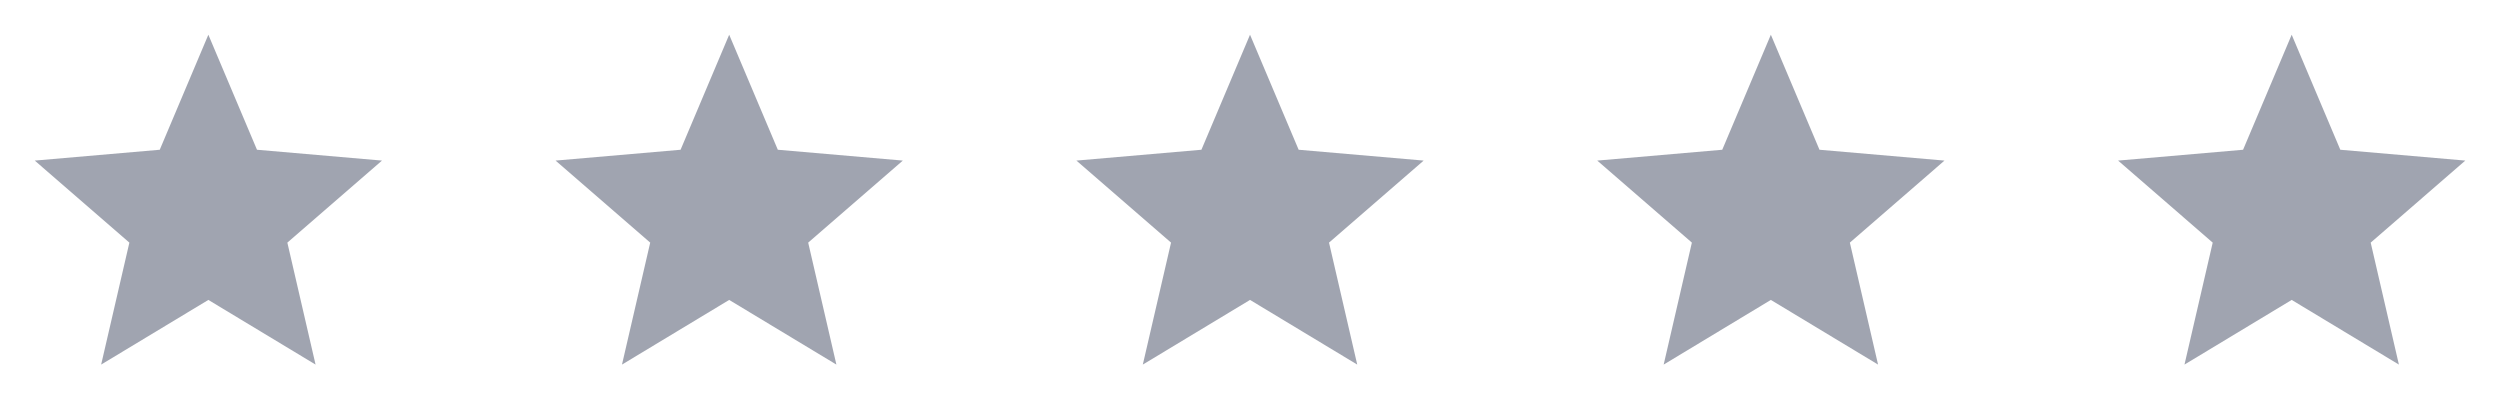
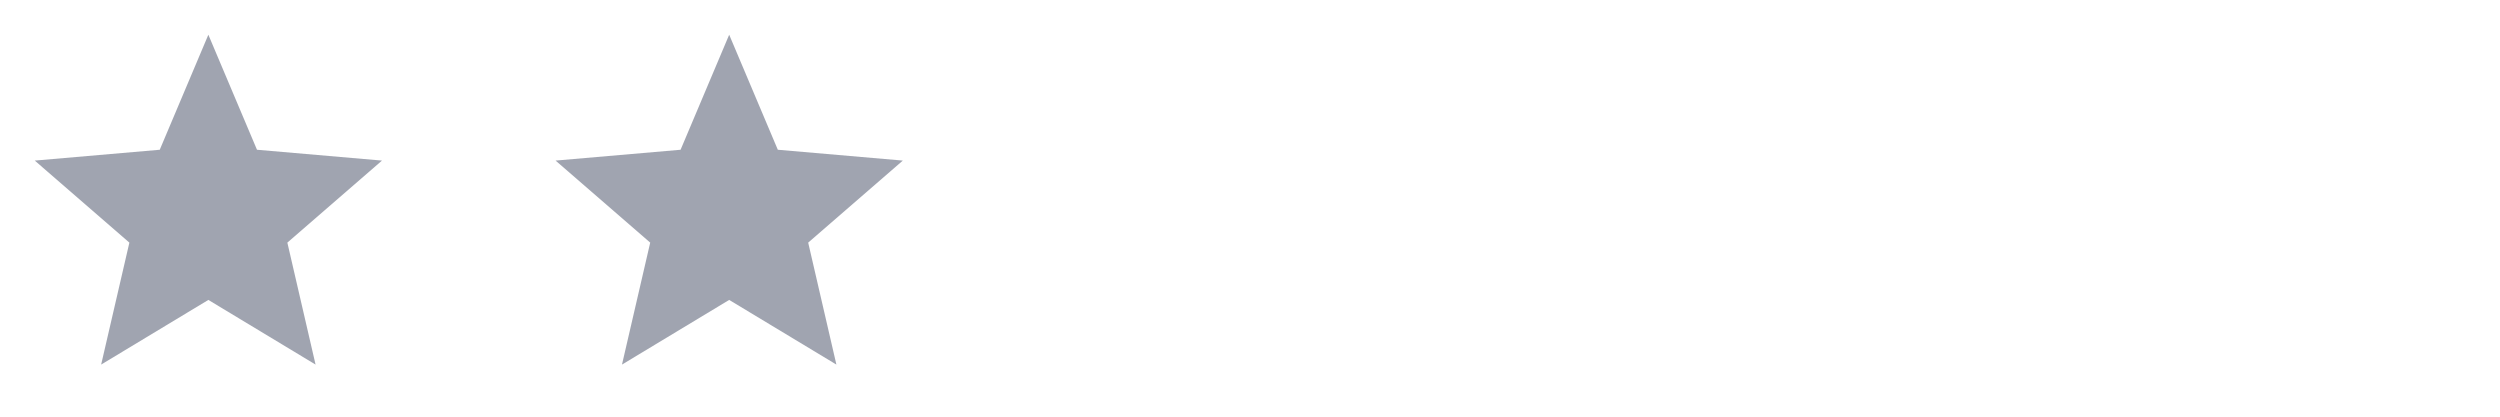
<svg xmlns="http://www.w3.org/2000/svg" width="120" height="20" viewBox="0 0 120 20" fill="none">
  <path d="M4.855 17.5L6.21 11.646L1.668 7.708L7.668 7.188L10.001 1.667L12.335 7.188L18.335 7.708L13.793 11.646L15.147 17.5L10.001 14.396L4.855 17.5Z" fill="#434A62" fill-opacity="0.5" />
-   <path d="M54.855 17.5L56.21 11.646L51.668 7.708L57.668 7.188L60.001 1.667L62.335 7.188L68.335 7.708L63.793 11.646L65.147 17.5L60.001 14.396L54.855 17.5Z" fill="#434A62" fill-opacity="0.5" />
  <path d="M29.855 17.5L31.21 11.646L26.668 7.708L32.668 7.188L35.001 1.667L37.335 7.188L43.335 7.708L38.793 11.646L40.147 17.5L35.001 14.396L29.855 17.5Z" fill="#434A62" fill-opacity="0.5" />
-   <path d="M79.856 17.5L81.21 11.646L76.668 7.708L82.668 7.188L85.001 1.667L87.335 7.188L93.335 7.708L88.793 11.646L90.147 17.5L85.001 14.396L79.856 17.5Z" fill="#434A62" fill-opacity="0.5" />
-   <path d="M104.855 17.5L106.21 11.646L101.668 7.708L107.668 7.188L110.001 1.667L112.335 7.188L118.335 7.708L113.793 11.646L115.147 17.5L110.001 14.396L104.855 17.5Z" fill="#434A62" fill-opacity="0.5" />
</svg>